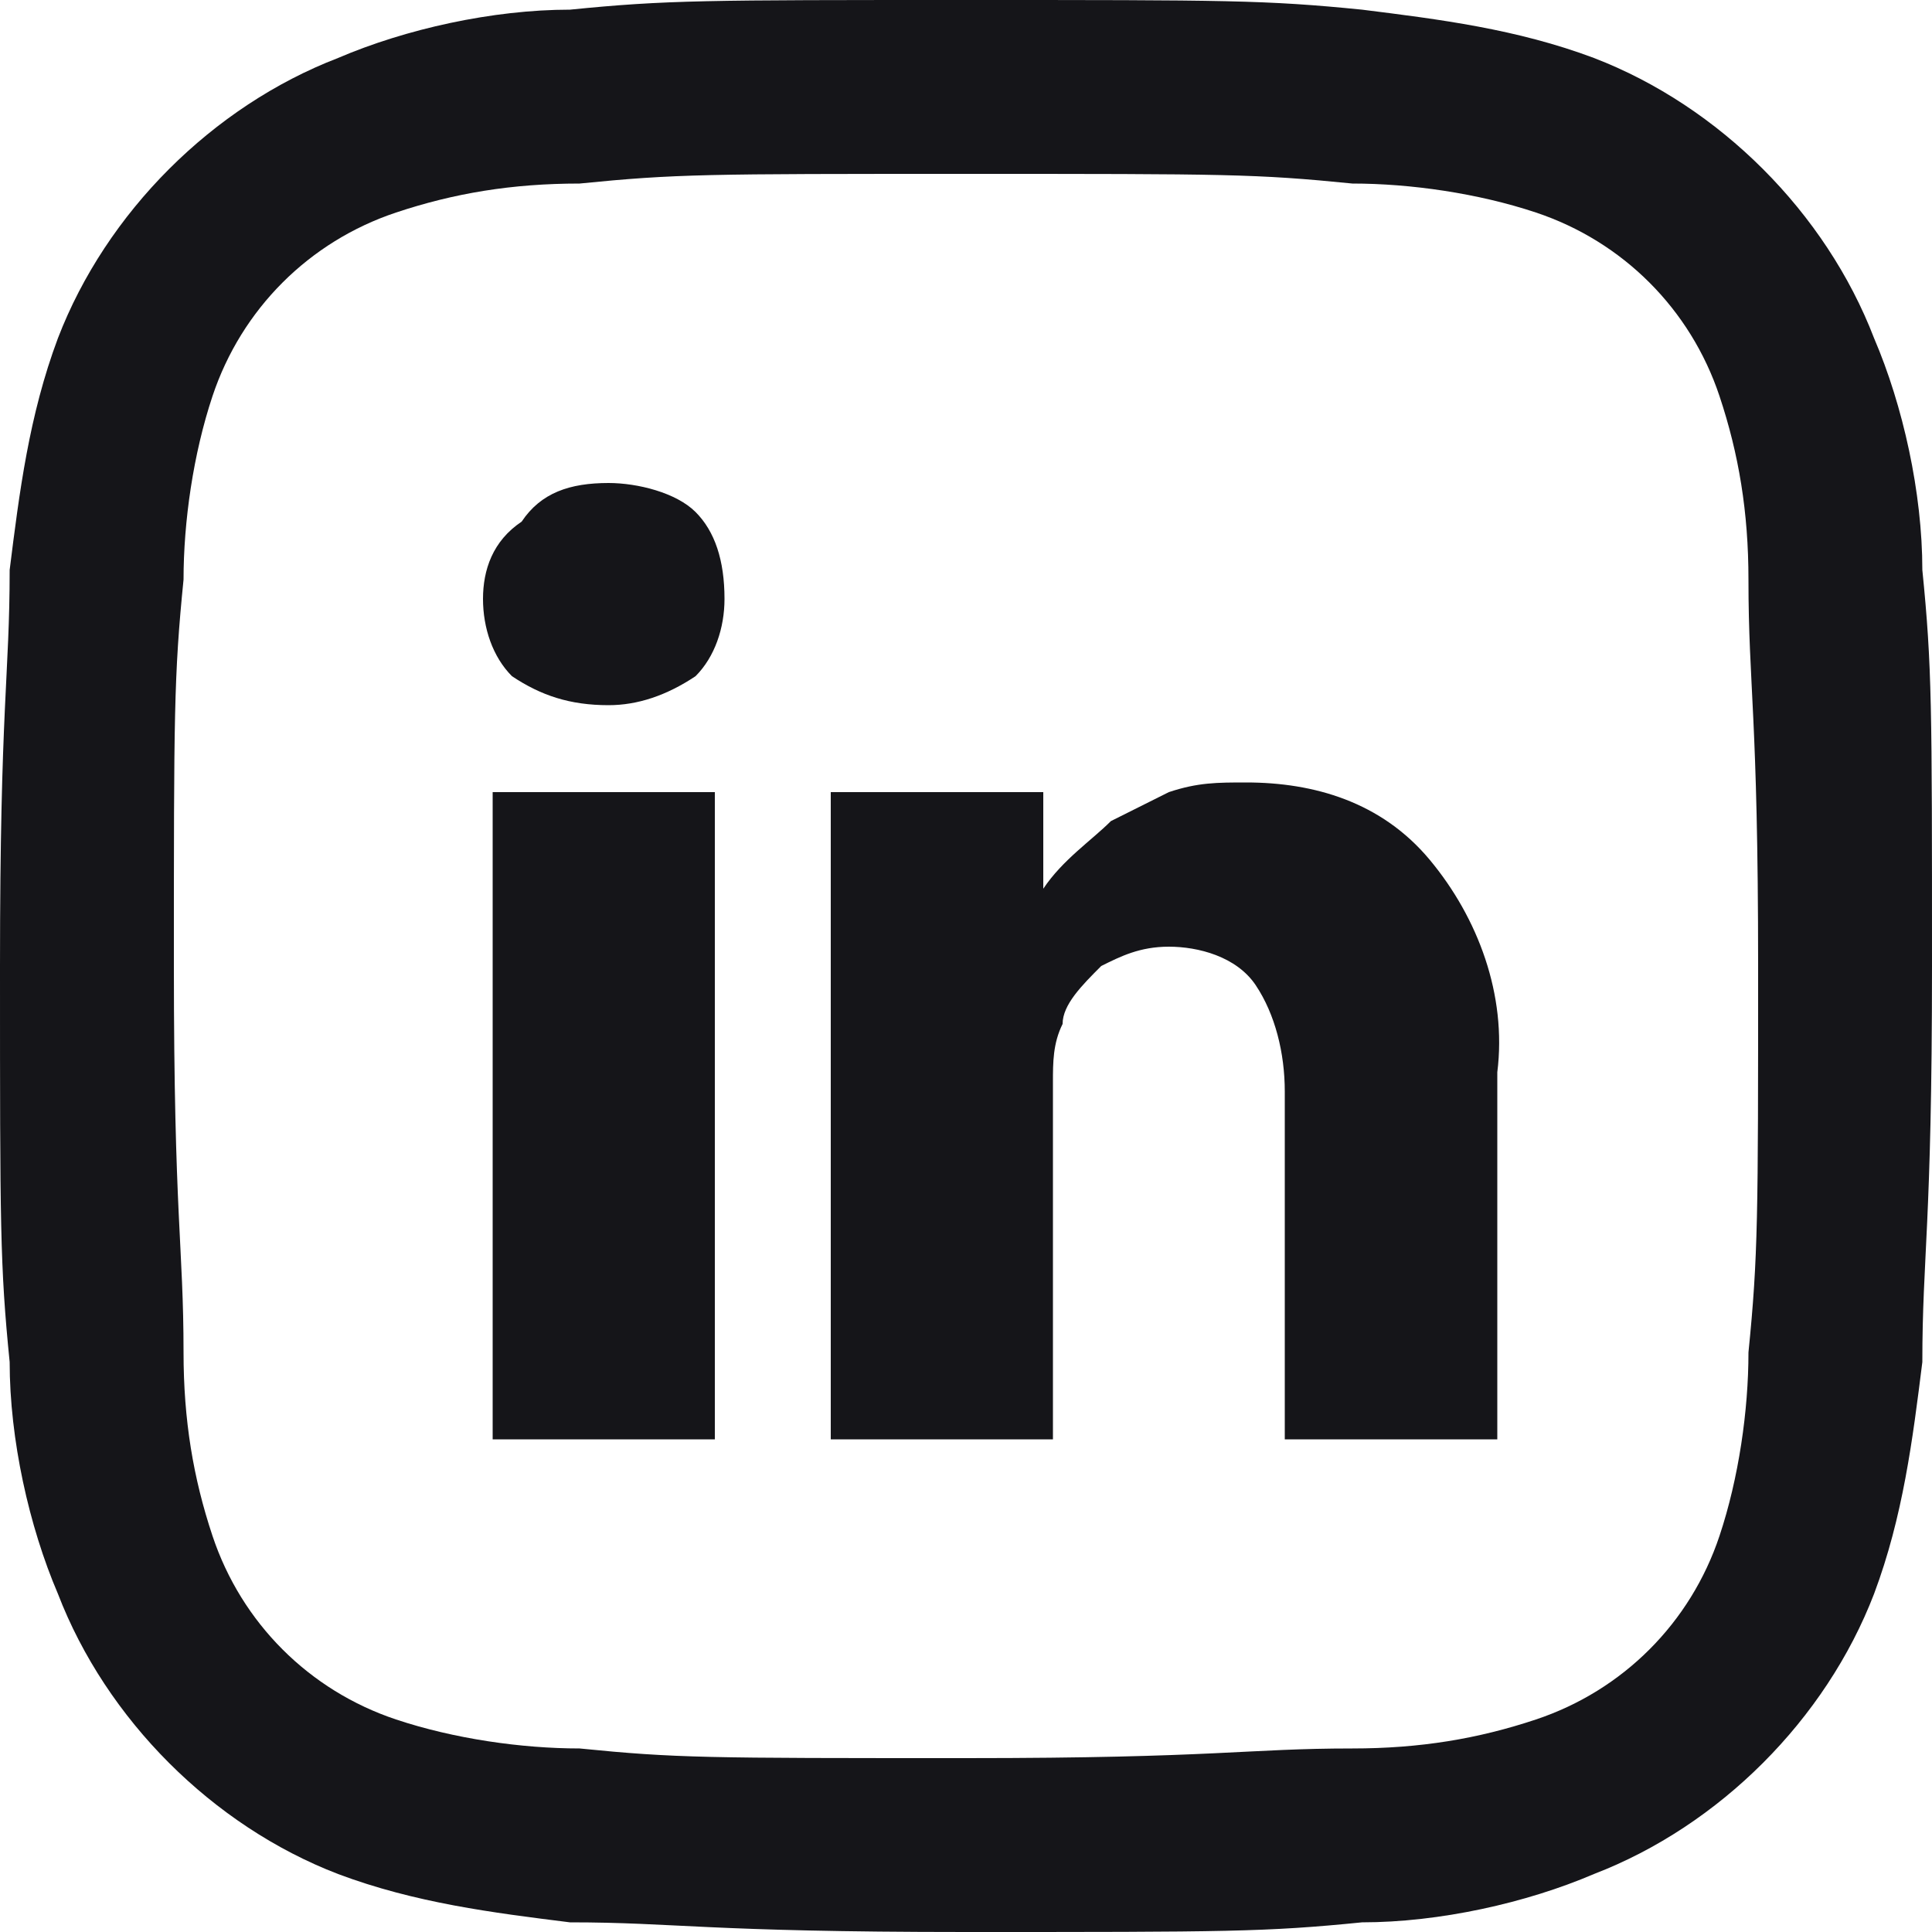
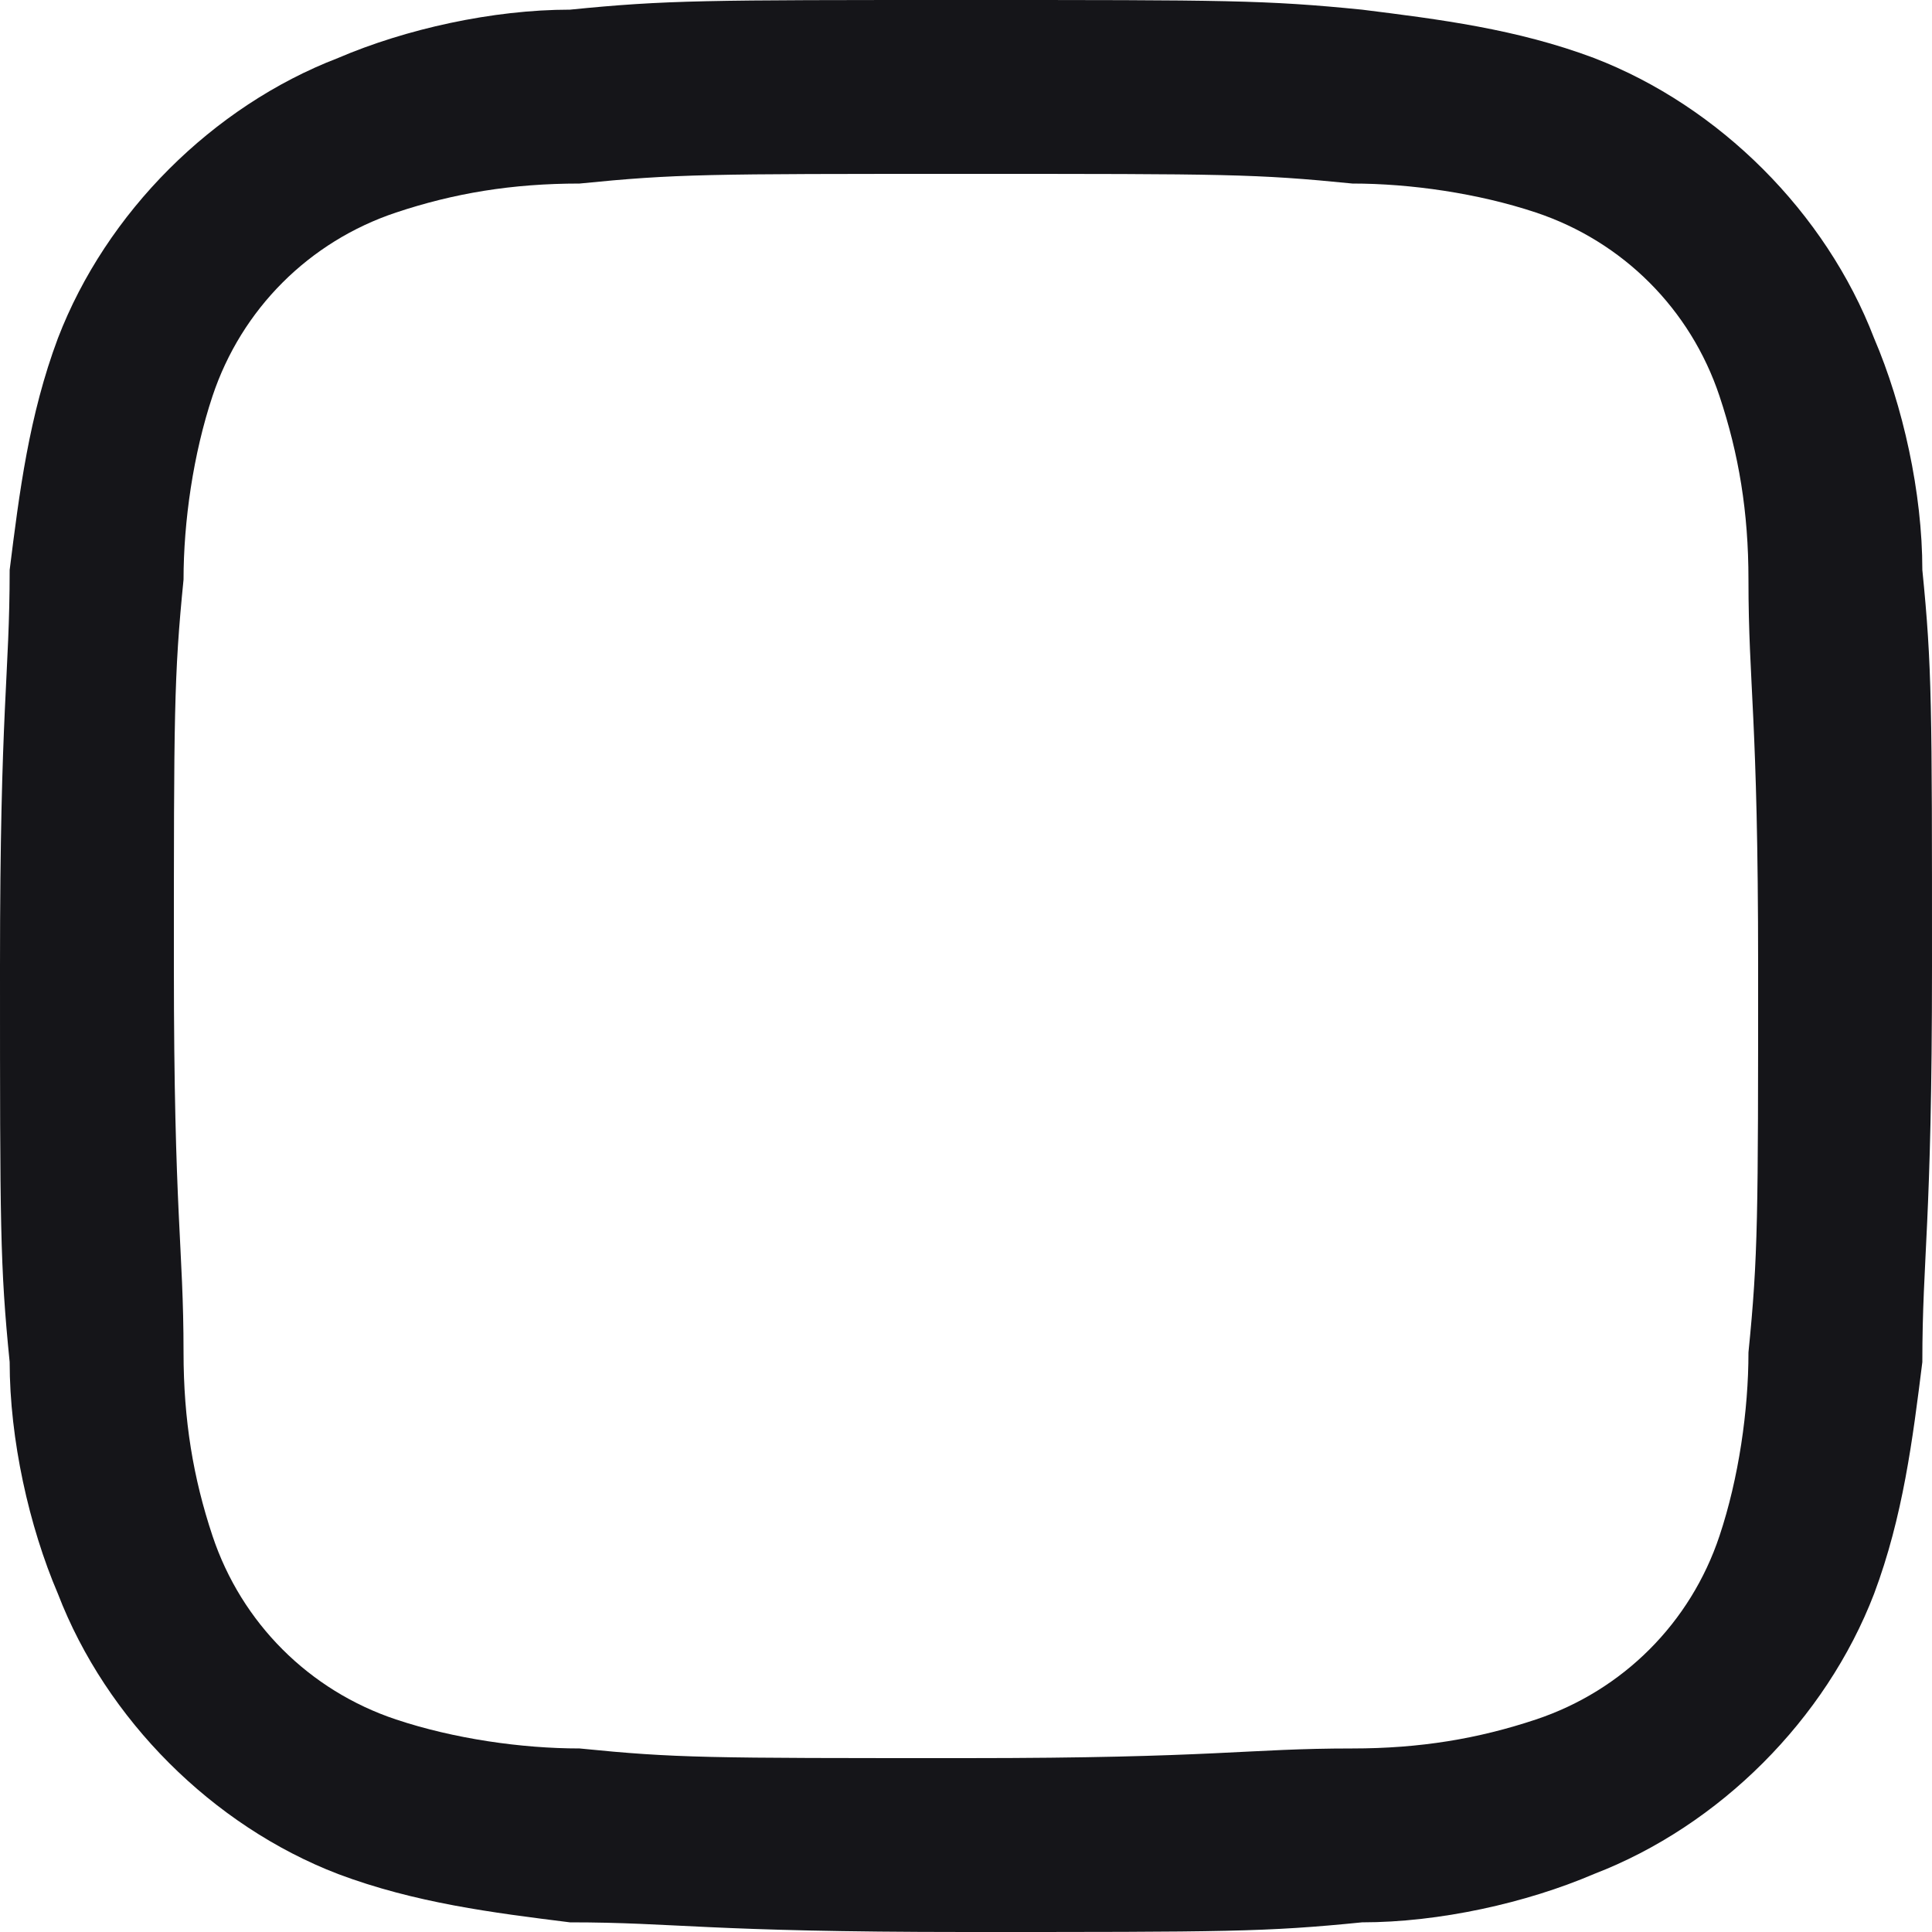
<svg xmlns="http://www.w3.org/2000/svg" version="1.1" id="Layer_1" x="0px" y="0px" viewBox="0 0 20 20" style="enable-background:new 0 0 20 20;" xml:space="preserve">
  <style type="text/css">
	.st0{fill:#151519;}
</style>
  <g id="Group_1054" transform="translate(-1610 -636)">
    <path id="Path_111" class="st0" d="M1620,637.8c2.7,0,3,0,4,0.1c0.6,0,1.3,0.1,1.9,0.3c0.9,0.3,1.6,1,1.9,1.9   c0.2,0.6,0.3,1.2,0.3,1.9c0,1.1,0.1,1.4,0.1,4s0,3-0.1,4c0,0.6-0.1,1.3-0.3,1.9c-0.3,0.9-1,1.6-1.9,1.9c-0.6,0.2-1.2,0.3-1.9,0.3   c-1.1,0-1.4,0.1-4,0.1c-2.7,0-3,0-4-0.1c-0.6,0-1.3-0.1-1.9-0.3c-0.9-0.3-1.6-1-1.9-1.9c-0.2-0.6-0.3-1.2-0.3-1.9   c0-1.1-0.1-1.4-0.1-4s0-3,0.1-4c0-0.6,0.1-1.3,0.3-1.9c0.3-0.9,1-1.6,1.9-1.9c0.6-0.2,1.2-0.3,1.9-0.3   C1617,637.8,1617.3,637.8,1620,637.8 M1620,636c-2.7,0-3.1,0-4.1,0.1c-0.8,0-1.7,0.2-2.4,0.5c-1.3,0.5-2.4,1.6-2.9,2.9   c-0.3,0.8-0.4,1.6-0.5,2.4c0,1.1-0.1,1.4-0.1,4.1s0,3.1,0.1,4.1c0,0.8,0.2,1.7,0.5,2.4c0.5,1.3,1.6,2.4,2.9,2.9   c0.8,0.3,1.6,0.4,2.4,0.5c1.1,0,1.4,0.1,4.1,0.1c2.7,0,3.1,0,4.1-0.1c0.8,0,1.7-0.2,2.4-0.5c1.3-0.5,2.4-1.6,2.9-2.9   c0.3-0.8,0.4-1.6,0.5-2.4c0-1.1,0.1-1.4,0.1-4.1s0-3.1-0.1-4.1c0-0.8-0.2-1.7-0.5-2.4c-0.5-1.3-1.6-2.4-2.9-2.9   c-0.8-0.3-1.6-0.4-2.4-0.5C1623.1,636,1622.7,636,1620,636L1620,636z" />
    <g id="Share_Link" transform="translate(1615 641)">
-       <path id="Path_85" class="st0" d="M2.5,1.2c0,0.3-0.1,0.6-0.3,0.8C1.9,2.2,1.6,2.3,1.3,2.3h0C0.9,2.3,0.6,2.2,0.3,2    C0.1,1.8,0,1.5,0,1.2c0-0.3,0.1-0.6,0.4-0.8C0.6,0.1,0.9,0,1.3,0c0.3,0,0.7,0.1,0.9,0.3C2.4,0.5,2.5,0.8,2.5,1.2z M2.4,3.2v6.7    H0.1V3.2H2.4z M10.5,6.1v3.8H8.3V6.3c0-0.4-0.1-0.8-0.3-1.1C7.8,4.9,7.4,4.8,7.1,4.8C6.8,4.8,6.6,4.9,6.4,5C6.2,5.2,6,5.4,6,5.6    C5.9,5.8,5.9,6,5.9,6.2v3.7H3.6c0-1.8,0-3.2,0-4.4c0-1.1,0-1.8,0-2l0-0.3h2.2v1h0C6,3.9,6.3,3.7,6.5,3.5c0.2-0.1,0.4-0.2,0.6-0.3    c0.3-0.1,0.5-0.1,0.8-0.1c0.7,0,1.4,0.2,1.9,0.8C10.3,4.5,10.6,5.3,10.5,6.1L10.5,6.1z" />
-     </g>
+       </g>
  </g>
</svg>